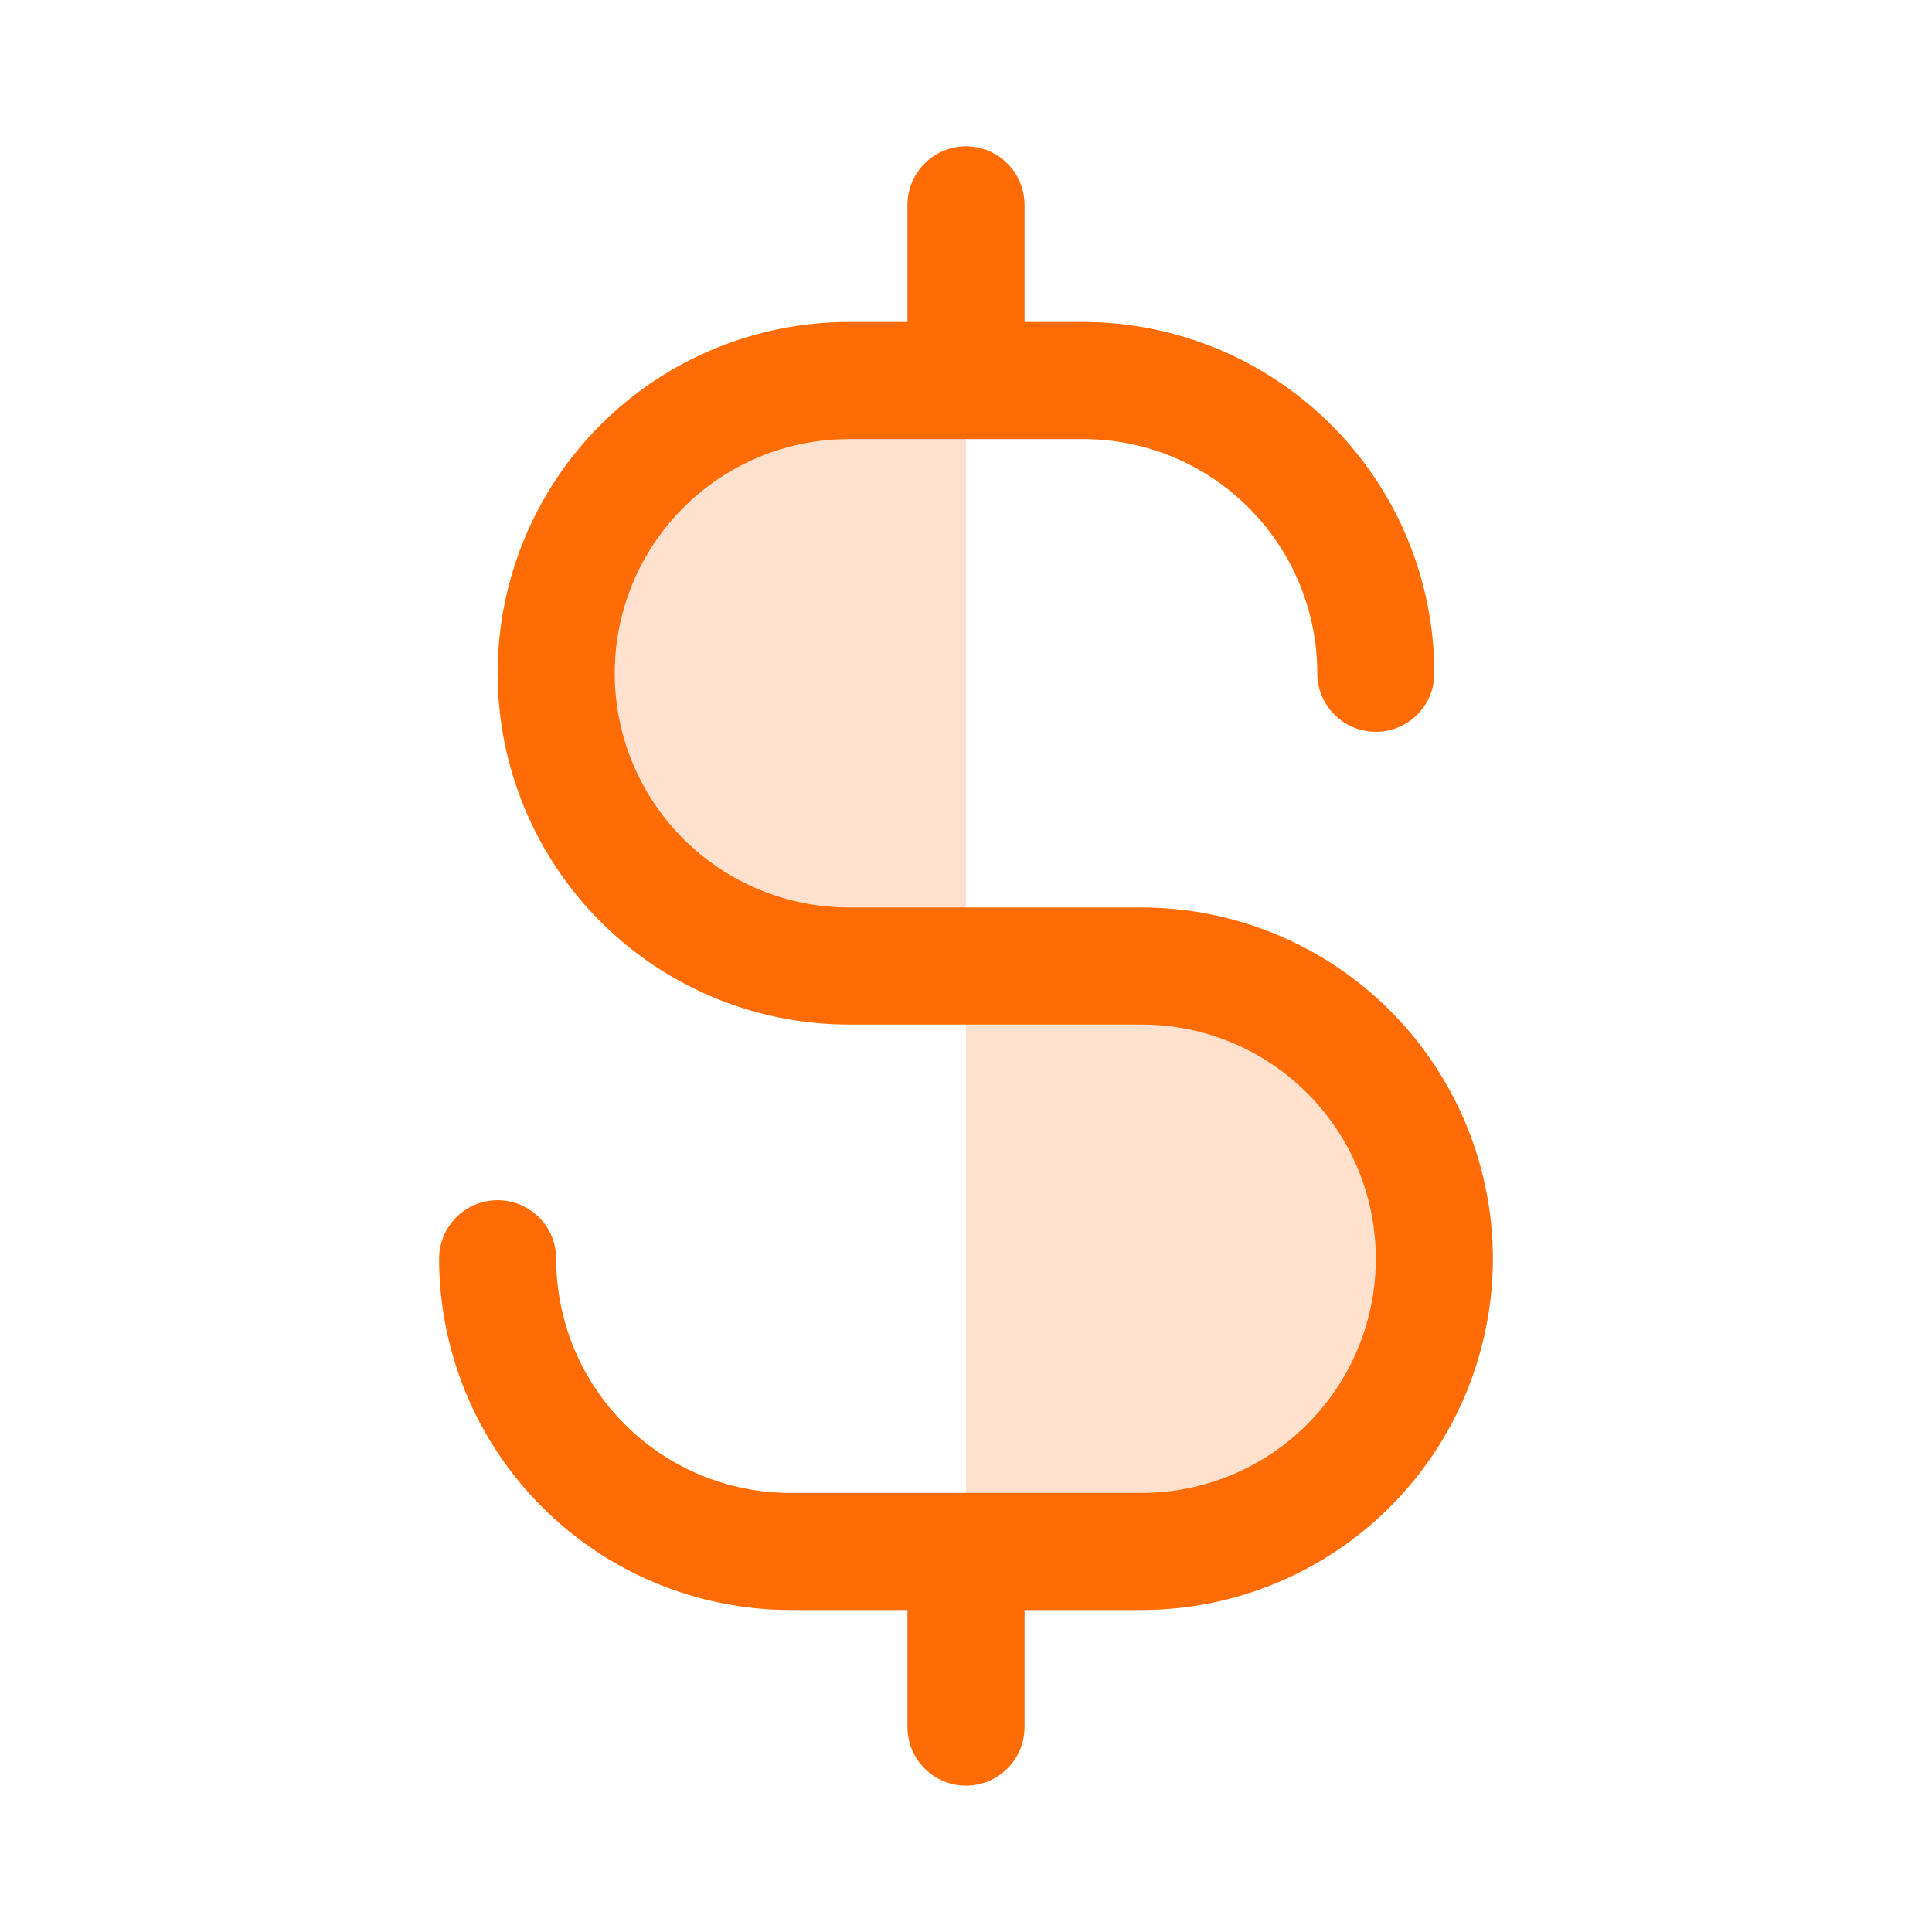
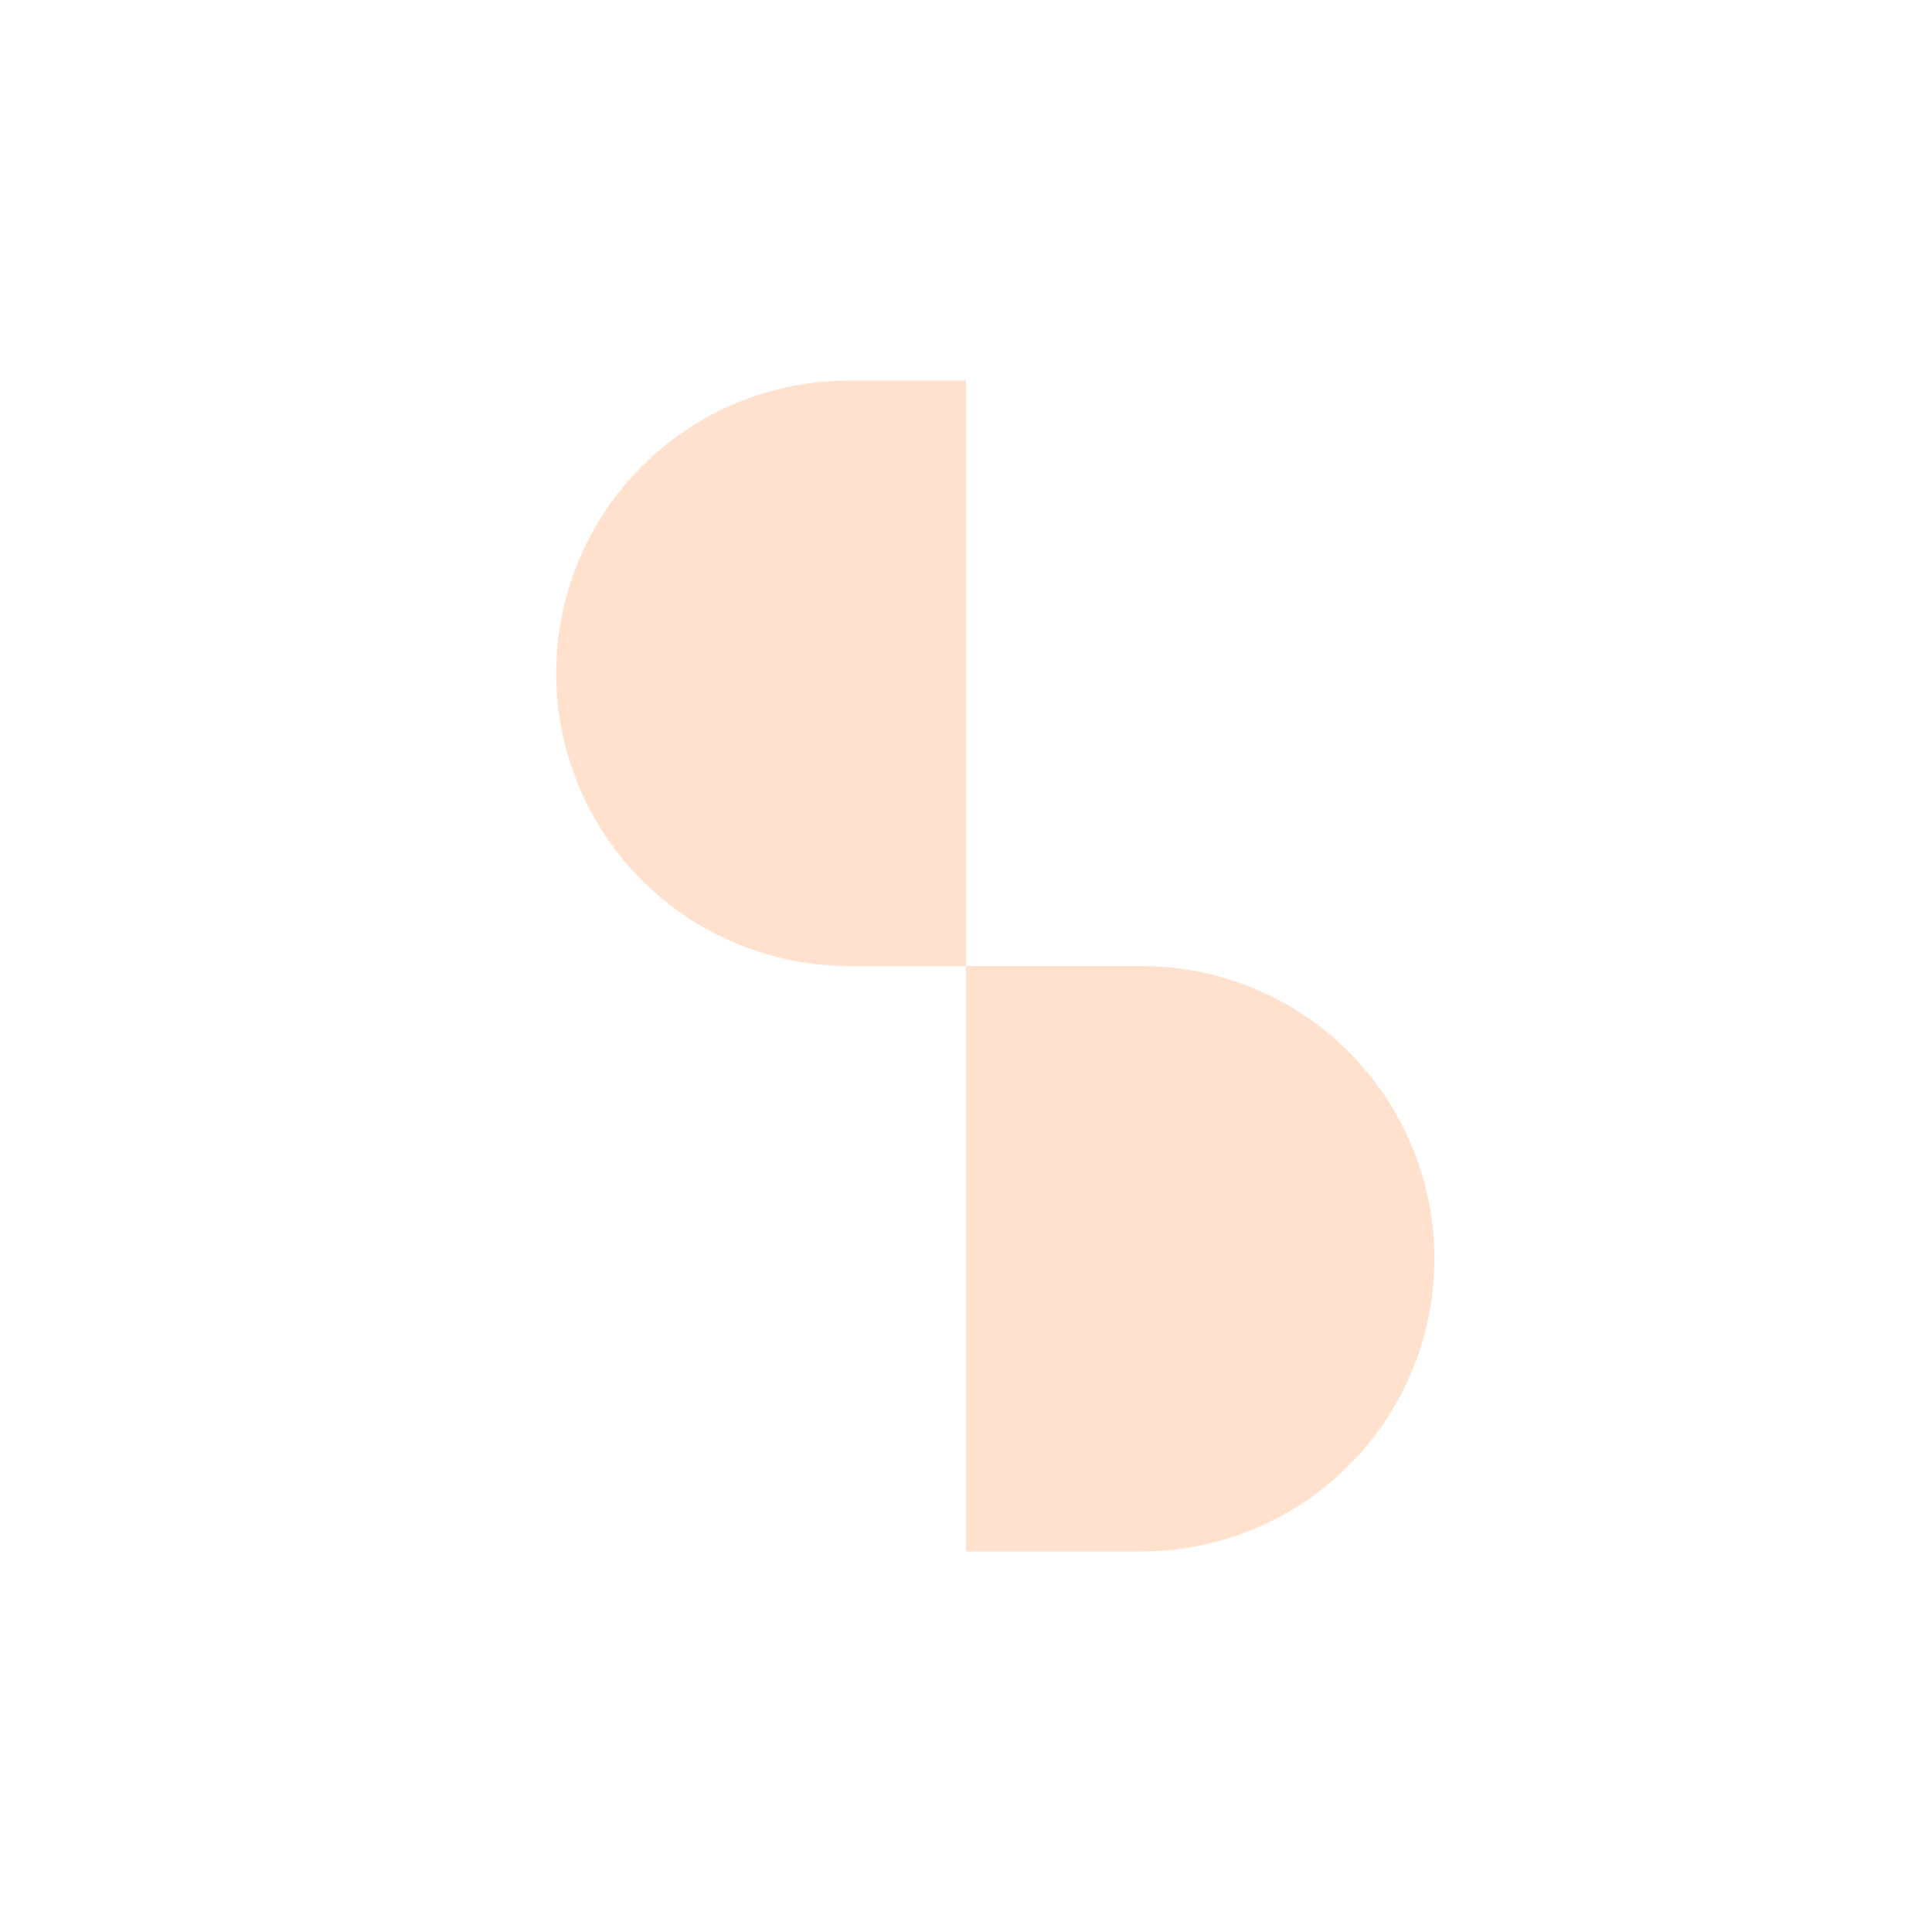
<svg xmlns="http://www.w3.org/2000/svg" width="33" height="33" viewBox="0 0 33 33" fill="none">
  <path opacity="0.2" d="M24.5 21.5C24.5 22.157 24.371 22.807 24.119 23.413C23.868 24.02 23.5 24.571 23.035 25.035C22.571 25.5 22.02 25.868 21.413 26.119C20.807 26.371 20.157 26.5 19.5 26.5H16.5V16.5H19.5C20.157 16.5 20.807 16.629 21.413 16.881C22.02 17.132 22.571 17.5 23.035 17.965C23.5 18.429 23.868 18.98 24.119 19.587C24.371 20.193 24.5 20.843 24.5 21.5ZM14.5 6.5C13.174 6.5 11.902 7.027 10.964 7.964C10.027 8.902 9.5 10.174 9.5 11.5C9.5 12.826 10.027 14.098 10.964 15.036C11.902 15.973 13.174 16.5 14.5 16.5H16.5V6.5H14.5Z" fill="#FF6C05" />
-   <path d="M25.5 21.5C25.498 23.091 24.866 24.616 23.741 25.741C22.616 26.866 21.091 27.498 19.5 27.5H17.5V29.5C17.5 29.765 17.395 30.02 17.207 30.207C17.02 30.395 16.765 30.5 16.5 30.5C16.235 30.5 15.98 30.395 15.793 30.207C15.605 30.02 15.5 29.765 15.5 29.5V27.5H13.5C11.909 27.498 10.384 26.866 9.259 25.741C8.134 24.616 7.502 23.091 7.5 21.5C7.5 21.235 7.605 20.98 7.793 20.793C7.98 20.605 8.235 20.5 8.5 20.5C8.765 20.5 9.02 20.605 9.207 20.793C9.395 20.98 9.5 21.235 9.5 21.5C9.5 22.561 9.921 23.578 10.672 24.328C11.422 25.079 12.439 25.5 13.5 25.5H19.5C20.561 25.5 21.578 25.079 22.328 24.328C23.079 23.578 23.5 22.561 23.5 21.5C23.5 20.439 23.079 19.422 22.328 18.672C21.578 17.921 20.561 17.5 19.5 17.5H14.5C12.909 17.5 11.383 16.868 10.257 15.743C9.132 14.617 8.5 13.091 8.5 11.5C8.5 9.909 9.132 8.383 10.257 7.257C11.383 6.132 12.909 5.5 14.5 5.5H15.5V3.5C15.5 3.235 15.605 2.98 15.793 2.793C15.98 2.605 16.235 2.5 16.5 2.5C16.765 2.5 17.02 2.605 17.207 2.793C17.395 2.98 17.5 3.235 17.5 3.5V5.5H18.5C20.091 5.502 21.616 6.134 22.741 7.259C23.866 8.384 24.498 9.909 24.5 11.5C24.5 11.765 24.395 12.02 24.207 12.207C24.02 12.395 23.765 12.5 23.5 12.5C23.235 12.5 22.98 12.395 22.793 12.207C22.605 12.02 22.5 11.765 22.5 11.5C22.5 10.439 22.079 9.422 21.328 8.672C20.578 7.921 19.561 7.5 18.5 7.5H14.5C13.439 7.5 12.422 7.921 11.672 8.672C10.921 9.422 10.5 10.439 10.5 11.5C10.5 12.561 10.921 13.578 11.672 14.328C12.422 15.079 13.439 15.5 14.5 15.5H19.5C21.091 15.502 22.616 16.134 23.741 17.259C24.866 18.384 25.498 19.909 25.5 21.5Z" fill="#FF6C05" />
</svg>